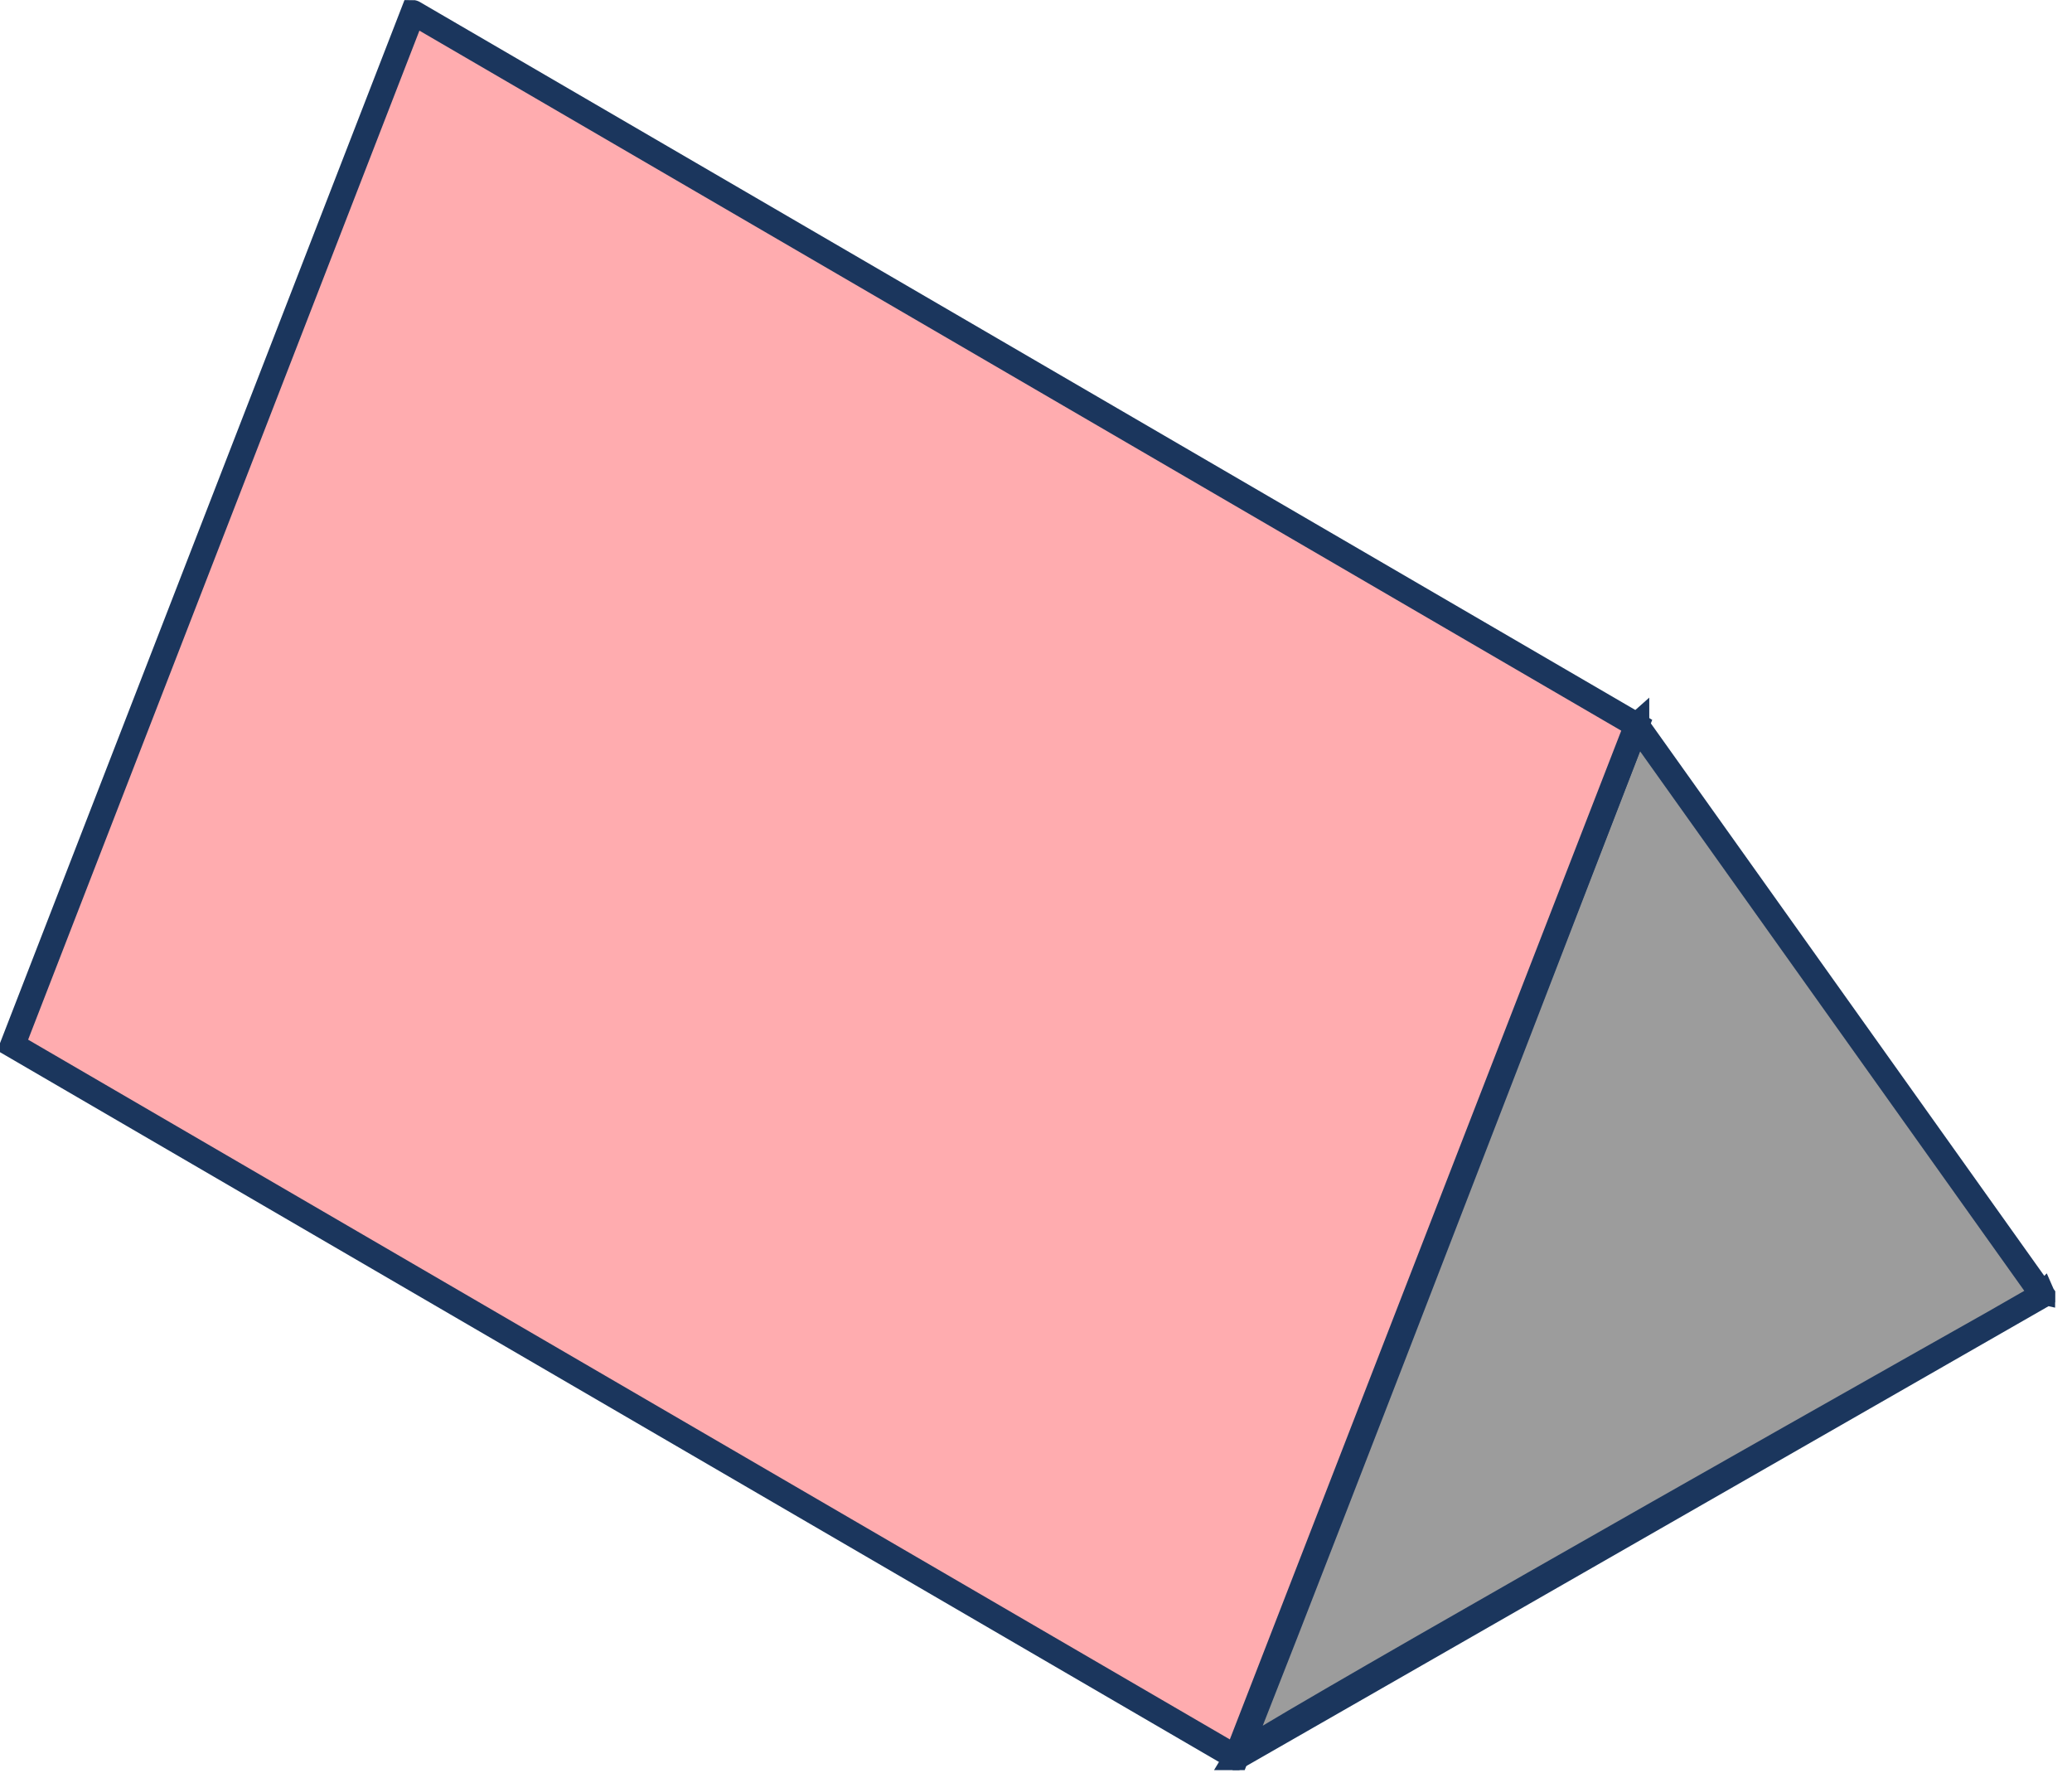
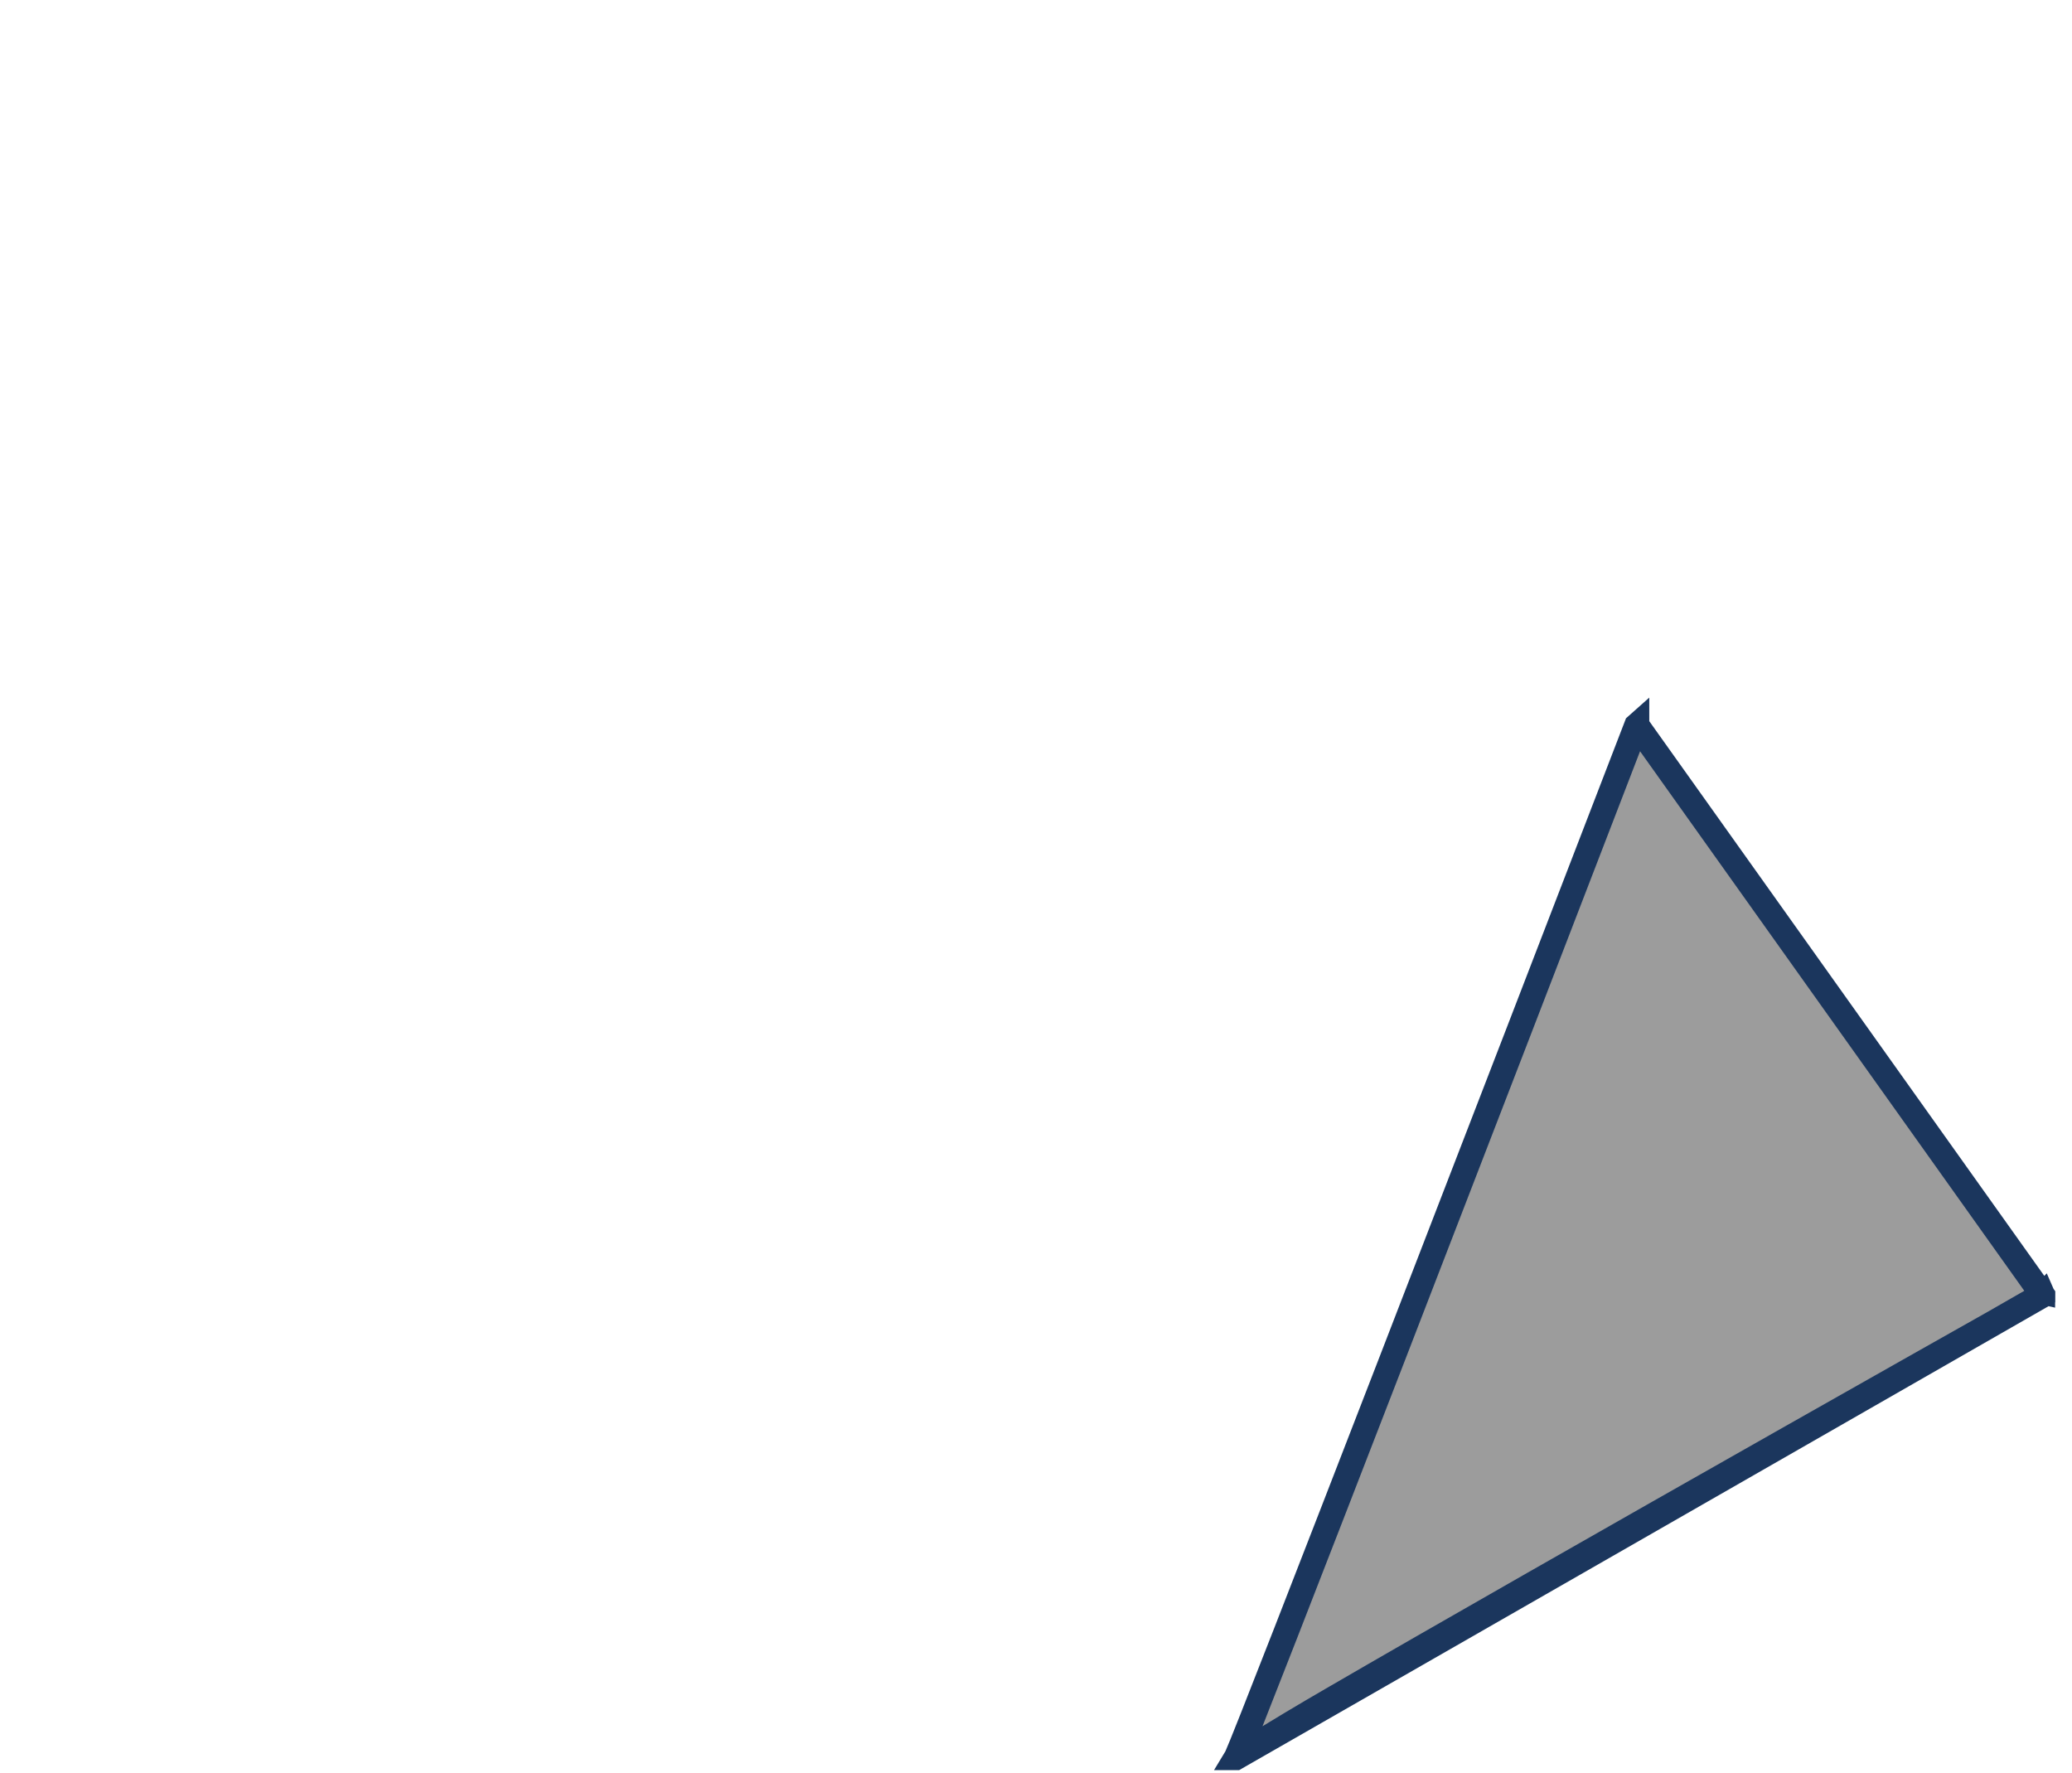
<svg xmlns="http://www.w3.org/2000/svg" width="83" height="71" viewBox="0 0 83 71" fill="none">
  <g clip-path="url(#clip0_5230_27700)">
-     <path d="M49.524 70.389C49.525 70.388 49.526 70.387 49.526 70.386L49.548 70.365L49.571 70.347C49.725 70.226 50.16 69.956 50.777 69.586C51.411 69.205 52.276 68.697 53.322 68.089C55.416 66.872 58.244 65.248 61.43 63.431C67.799 59.796 75.599 55.383 81.818 51.878C81.82 51.877 81.821 51.876 81.823 51.876C81.823 51.875 81.824 51.875 81.825 51.874L81.826 51.876L49.524 70.389ZM49.524 70.389L49.532 70.376L49.542 70.353C49.797 69.812 52.476 62.927 55.743 54.488C59.015 46.033 62.894 35.978 65.563 29.048C65.564 29.047 65.565 29.045 65.566 29.044C65.566 29.044 65.566 29.044 65.566 29.044C65.566 29.045 65.567 29.045 65.567 29.046L81.816 51.861L49.524 70.389Z" fill="#9C9C9C" stroke="#1B365D" />
-     <path d="M65.564 29.049L49.519 70.396L0.506 41.86L16.545 0.503C16.548 0.503 16.553 0.505 16.559 0.508L65.564 29.049Z" fill="#FFACAF" stroke="#1B365D" />
+     <path d="M49.524 70.389C49.525 70.388 49.526 70.387 49.526 70.386L49.548 70.365L49.571 70.347C51.411 69.205 52.276 68.697 53.322 68.089C55.416 66.872 58.244 65.248 61.43 63.431C67.799 59.796 75.599 55.383 81.818 51.878C81.82 51.877 81.821 51.876 81.823 51.876C81.823 51.875 81.824 51.875 81.825 51.874L81.826 51.876L49.524 70.389ZM49.524 70.389L49.532 70.376L49.542 70.353C49.797 69.812 52.476 62.927 55.743 54.488C59.015 46.033 62.894 35.978 65.563 29.048C65.564 29.047 65.565 29.045 65.566 29.044C65.566 29.044 65.566 29.044 65.566 29.044C65.566 29.045 65.567 29.045 65.567 29.046L81.816 51.861L49.524 70.389Z" fill="#9C9C9C" stroke="#1B365D" />
  </g>
  <defs>
    <clipPath id="clip0_5230_27700">
      <rect width="82.33" height="70.9" fill="white" />
    </clipPath>
  </defs>
</svg>